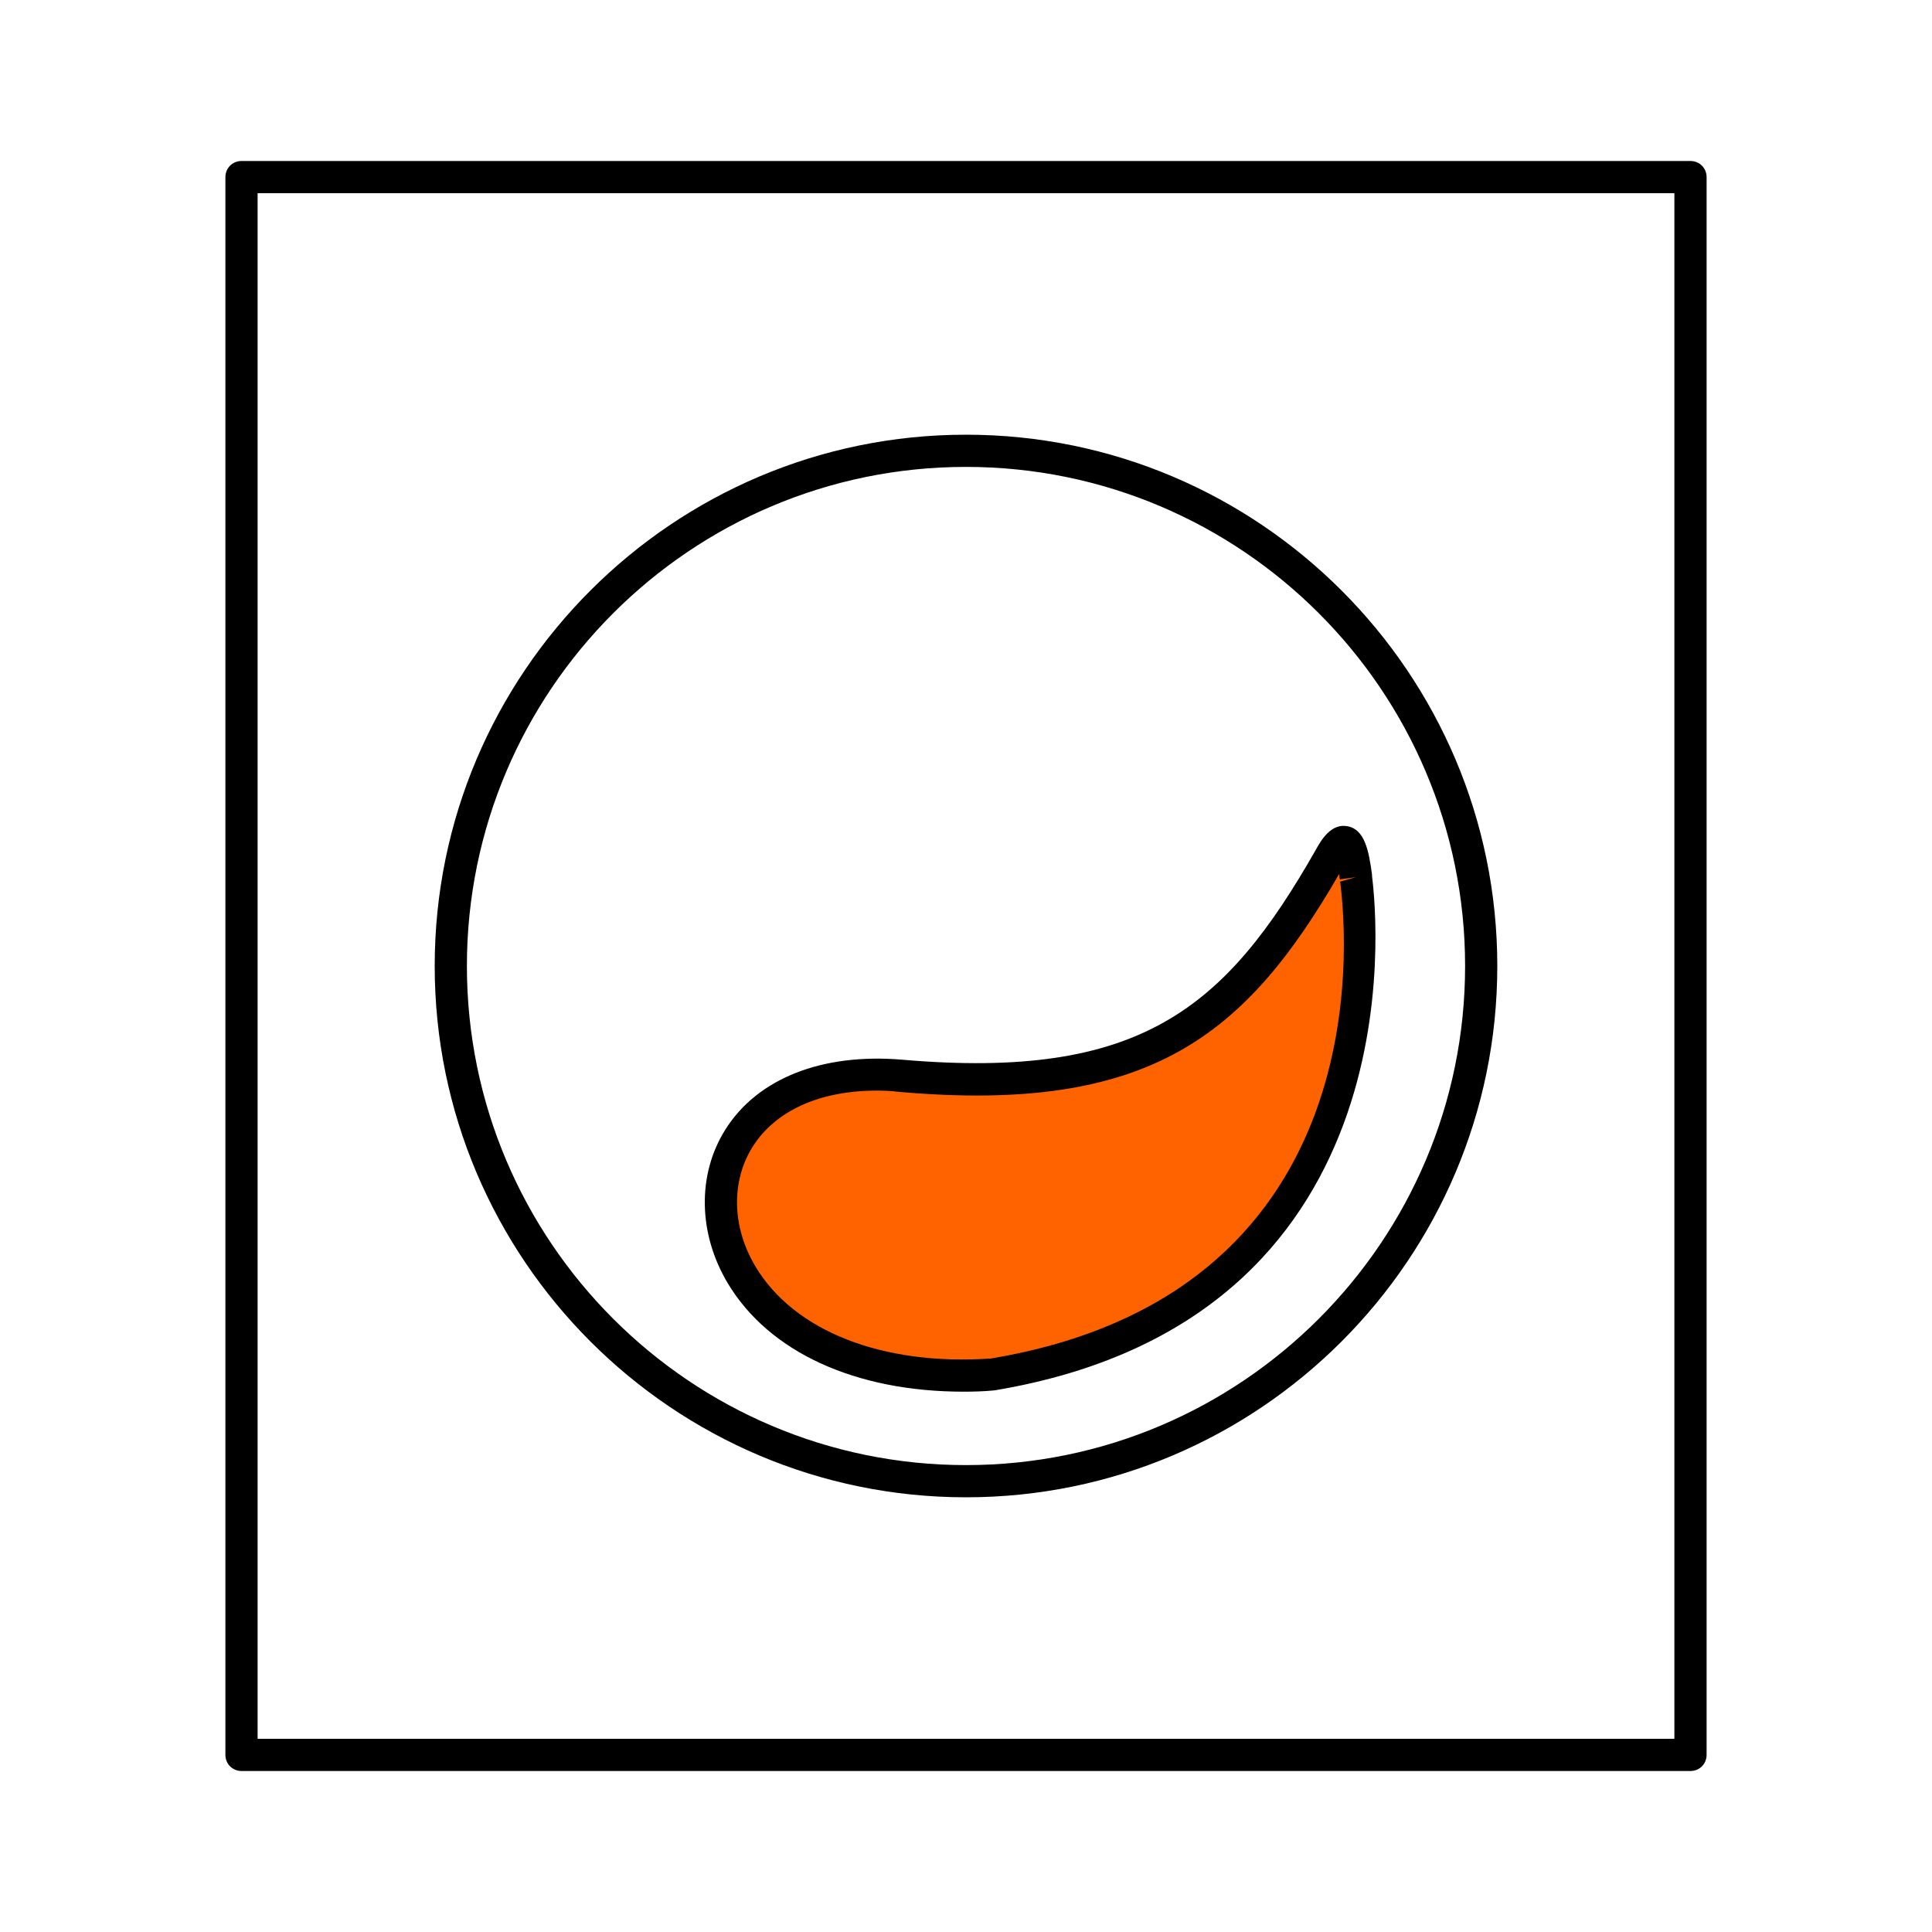
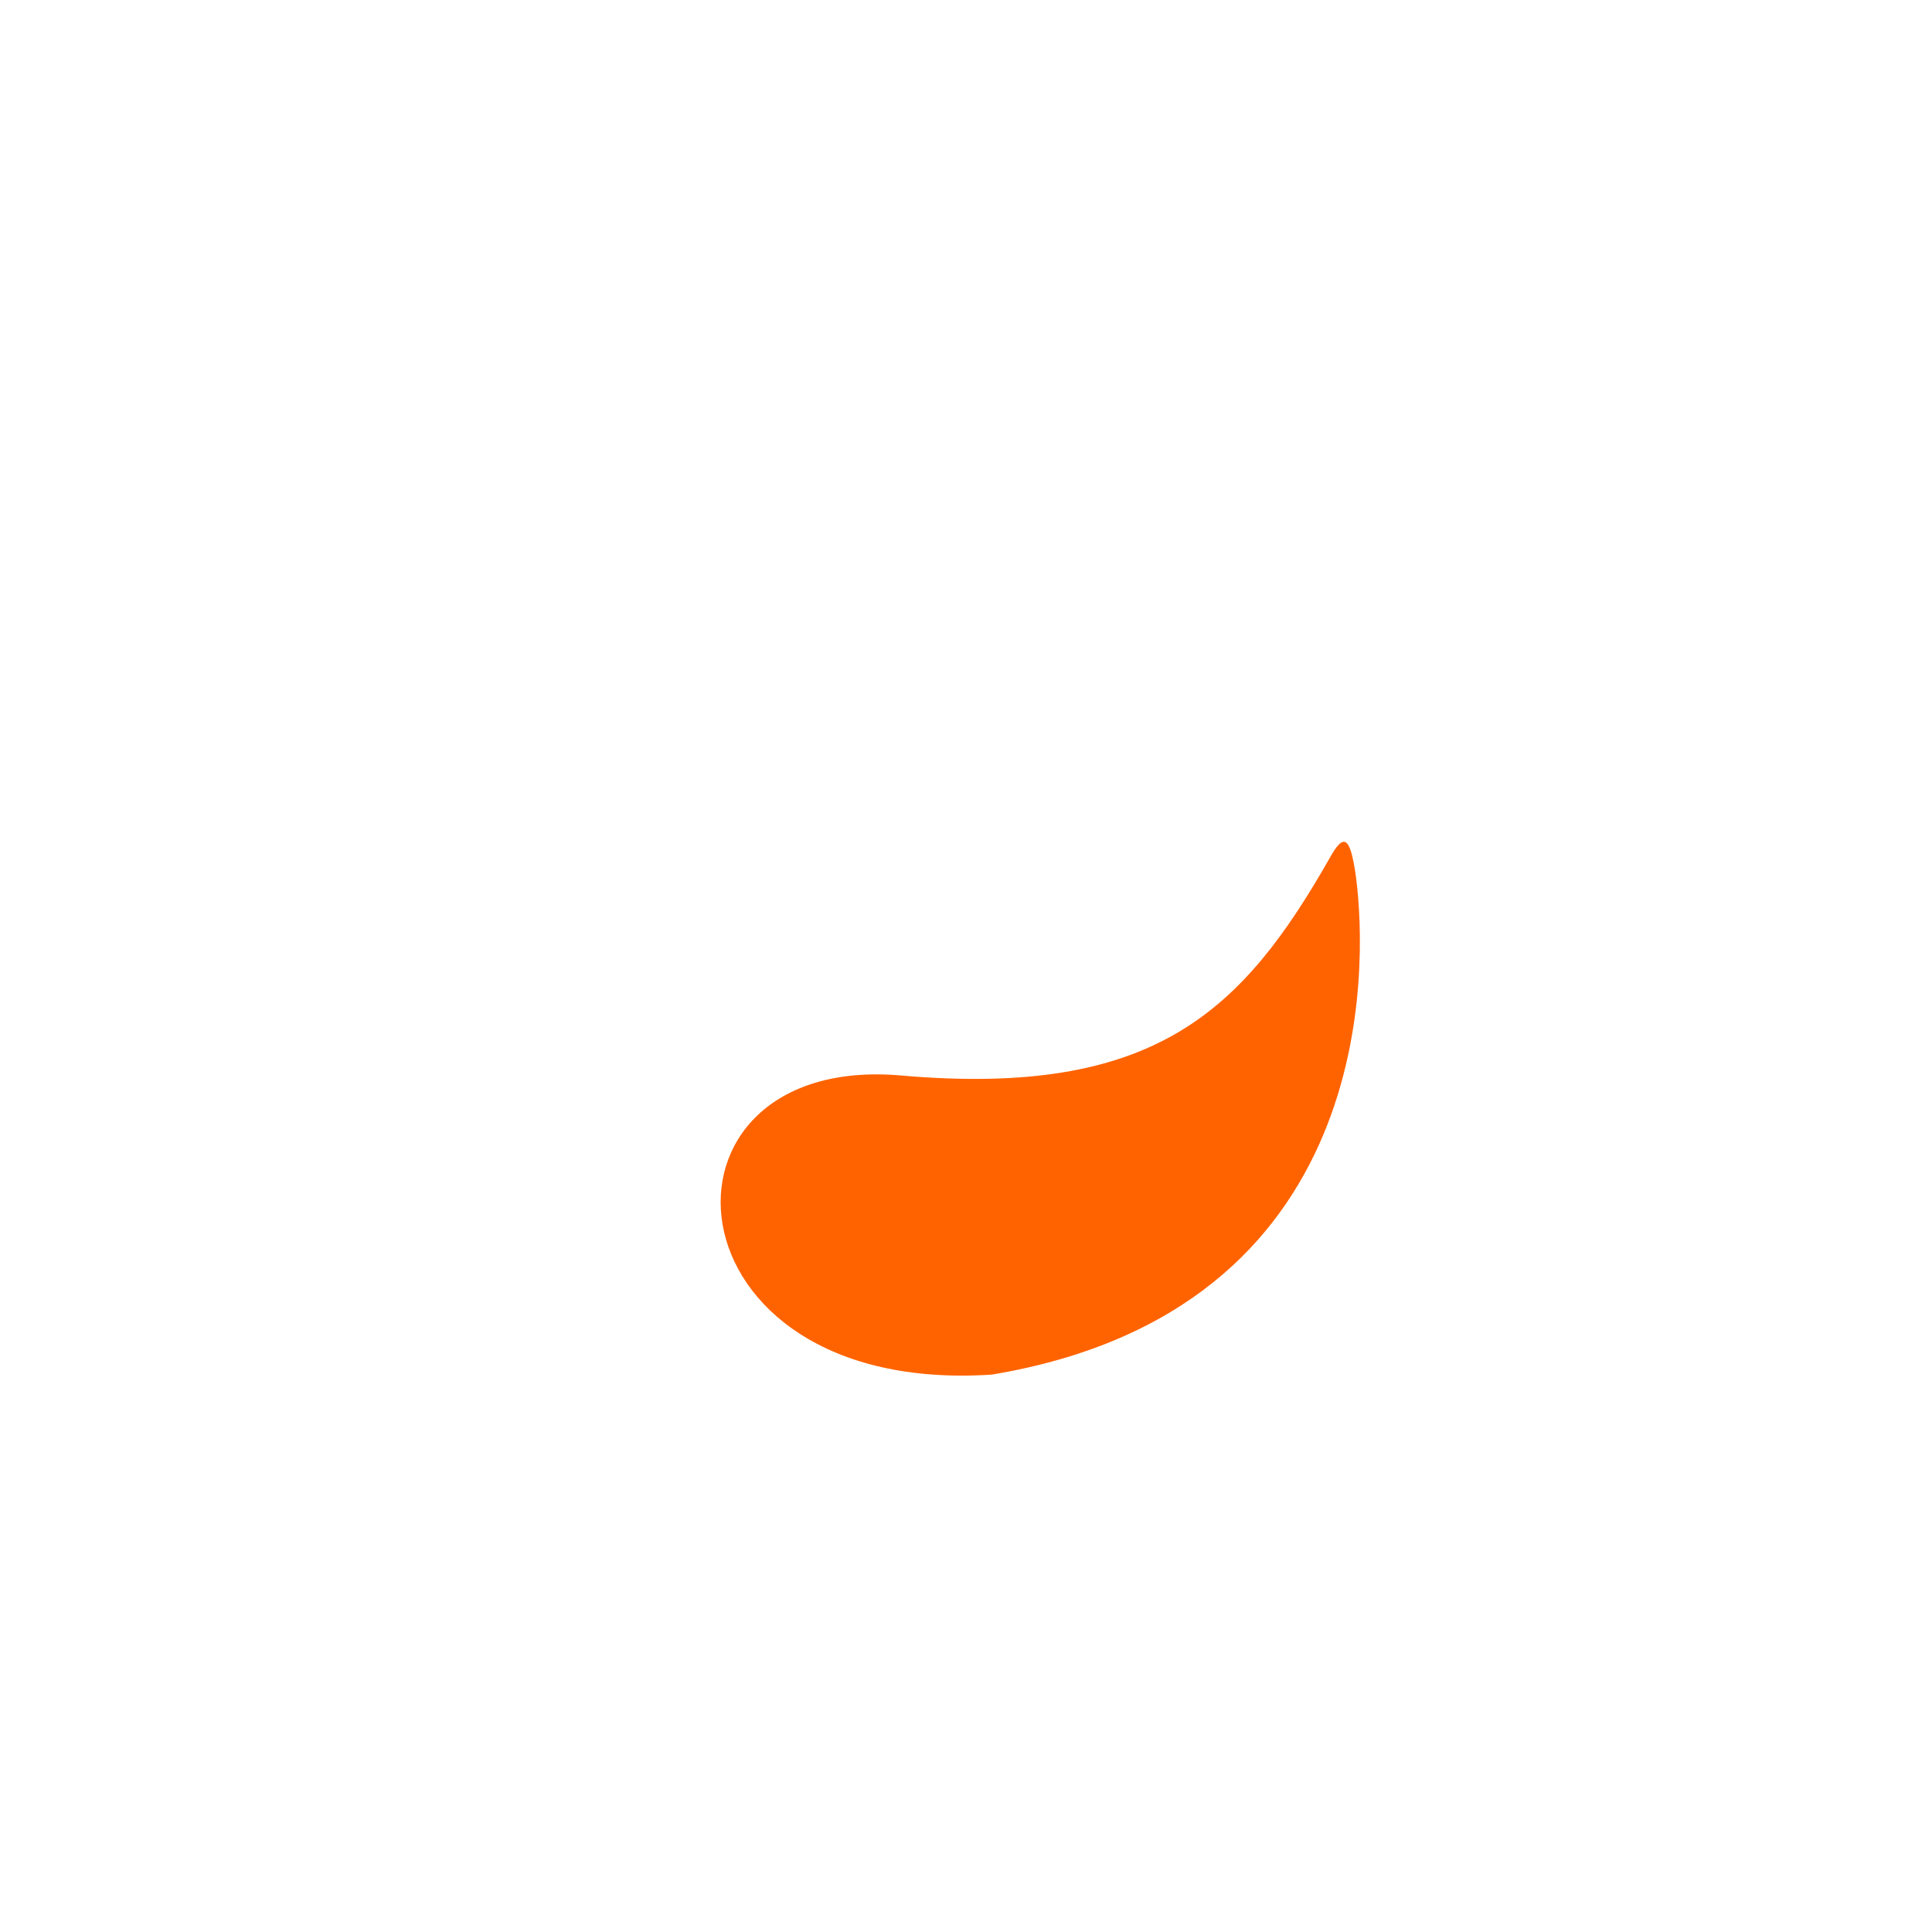
<svg xmlns="http://www.w3.org/2000/svg" version="1.1" id="Waschmaschine_x2B_Waeschetrockner" x="0px" y="0px" width="60px" height="60px" viewBox="0 0 60 60" style="enable-background:new 0 0 60 60;" xml:space="preserve">
  <style type="text/css">
	.st0{fill:#FF6300;}
</style>
  <path id="orange_11_" class="st0" d="M42.11,27.23c0,0.03,0.01,0.05,0.01,0.08c0.34,2.7,0.68,13.38-11.32,15.38  c-10.35,0.68-11-10-2.82-9.29c7.9,0.69,10.62-2.01,13.33-6.78C41.71,25.91,41.93,25.9,42.11,27.23z" />
-   <path id="black_11_" d="M29.93,43.22c-3.37,0-6.05-1.23-7.33-3.37c-0.92-1.54-0.95-3.37-0.08-4.76c1-1.6,3.01-2.39,5.5-2.18  c7.4,0.64,10.04-1.59,12.85-6.53c0.16-0.29,0.47-0.82,0.98-0.72c0.53,0.1,0.66,0.75,0.76,1.51l0,0v0.04  c0.18,1.44,1.36,13.79-11.73,15.97C30.56,43.21,30.25,43.22,29.93,43.22z M27.23,33.87c-1.77,0-3.15,0.62-3.86,1.75  c-0.67,1.07-0.64,2.49,0.09,3.71c1.2,2.01,3.94,3.09,7.31,2.86c11.86-1.98,11.12-12.69,10.85-14.81l0.49-0.14l-0.5,0.07  c-0.01-0.06-0.02-0.12-0.02-0.17c-2.91,5.03-5.88,7.45-13.66,6.77C27.69,33.88,27.46,33.87,27.23,33.87z M30,46.5  c-9.1,0-16.5-7.4-16.5-16.5S20.9,13.5,30,13.5S46.5,20.9,46.5,30S39.1,46.5,30,46.5z M30,14.5c-8.55,0-15.5,6.95-15.5,15.5  S21.45,45.5,30,45.5S45.5,38.55,45.5,30S38.55,14.5,30,14.5z M52.5,55h-45C7.22,55,7,54.78,7,54.5v-49C7,5.22,7.22,5,7.5,5h45  C52.78,5,53,5.22,53,5.5v49C53,54.78,52.78,55,52.5,55z M8,54h44V6H8V54z" />
</svg>